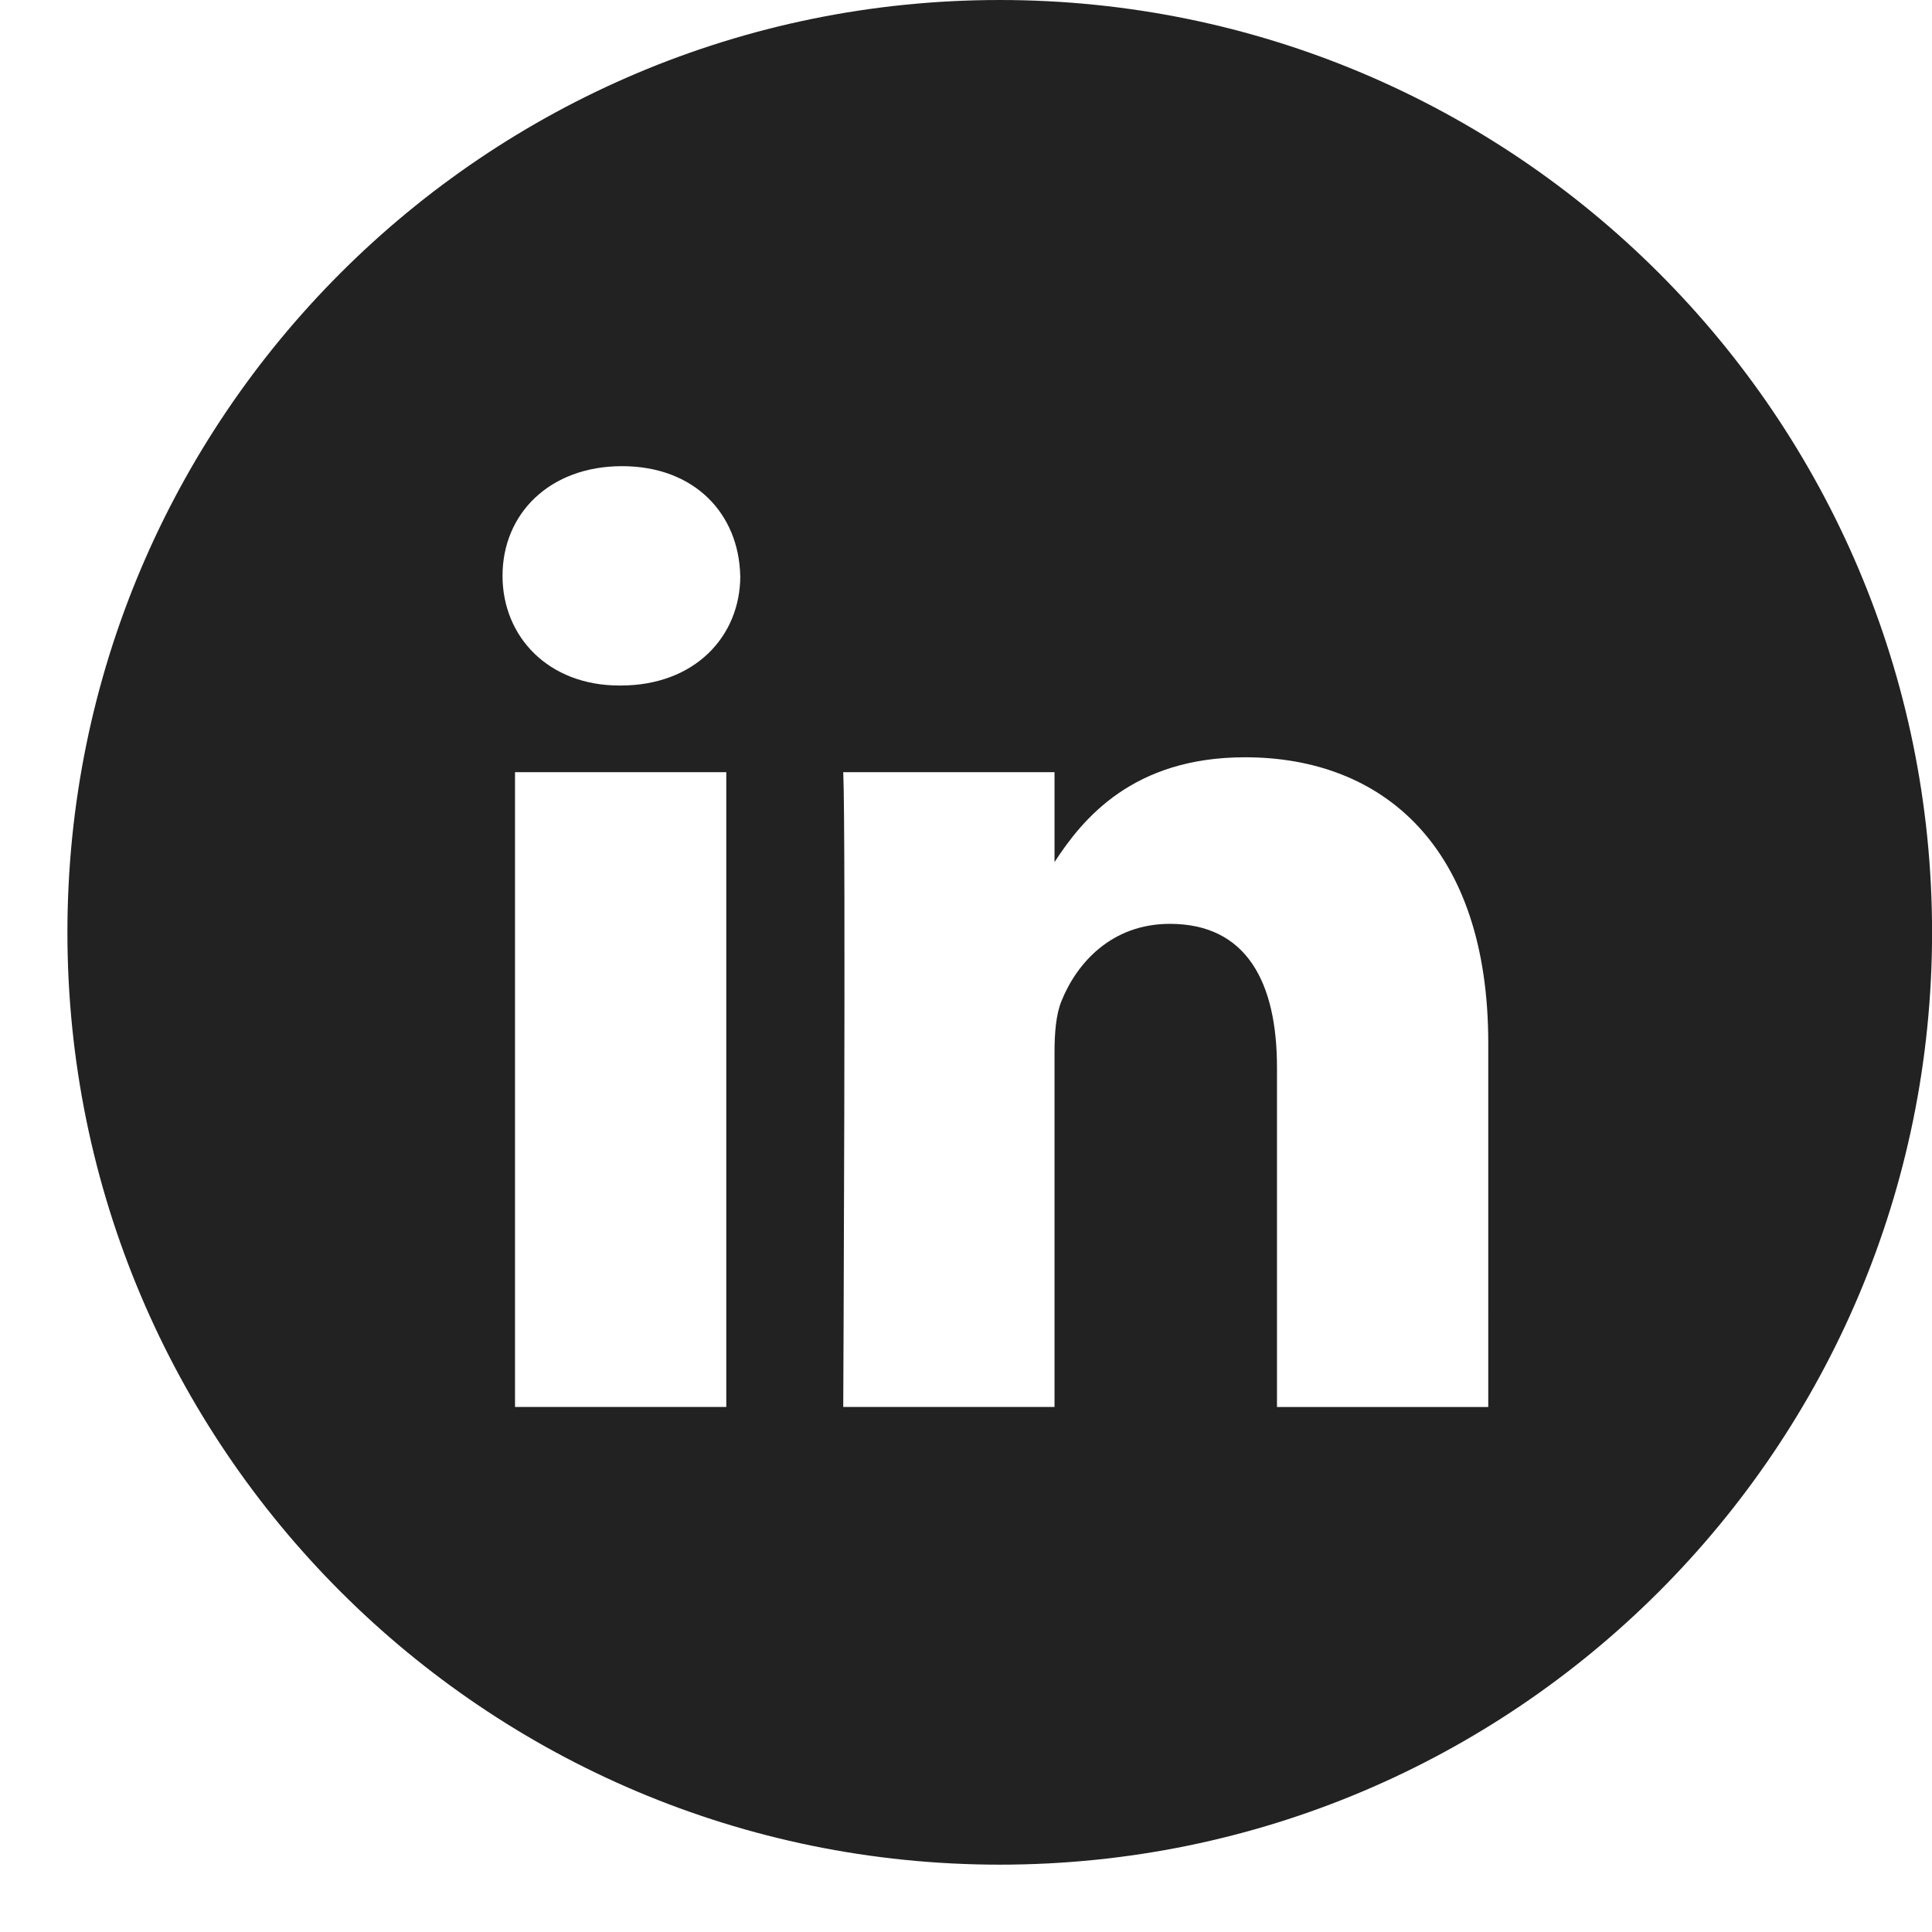
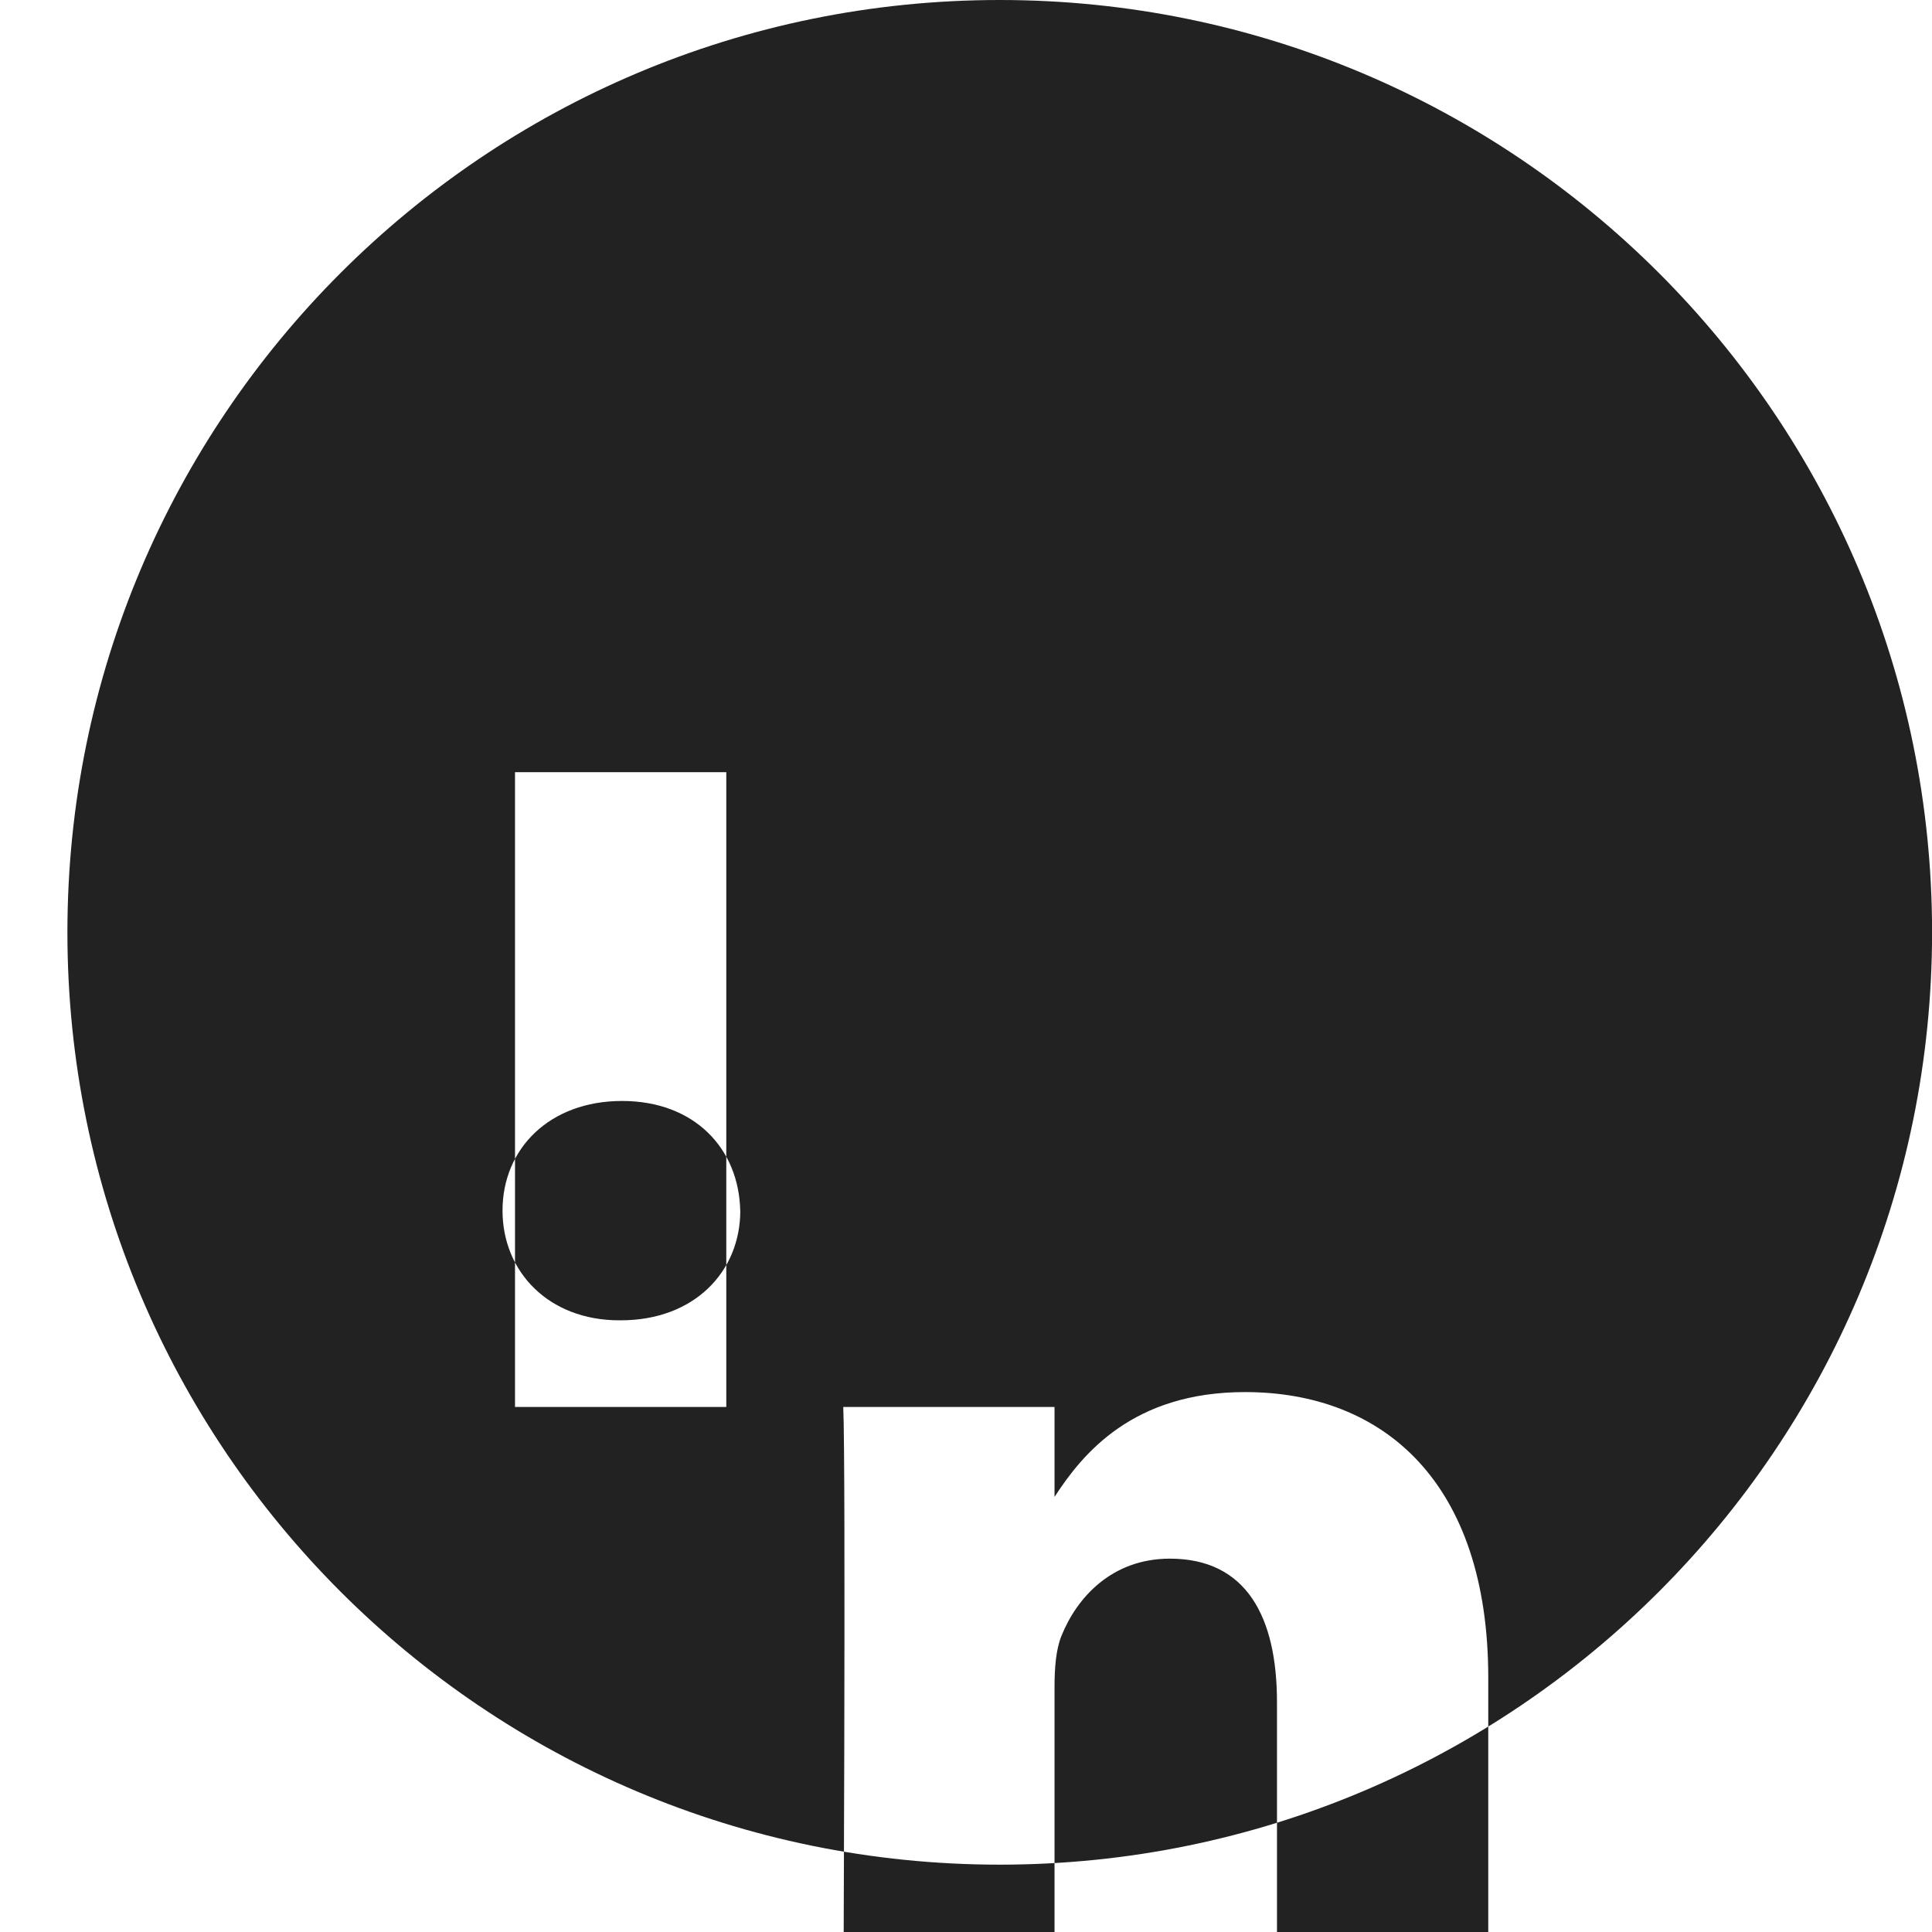
<svg xmlns="http://www.w3.org/2000/svg" fill="none" height="28" viewBox="0 0 28 28" width="28">
-   <path clip-rule="evenodd" d="m.977 13.512c0-7.462 6.049-13.512 13.512-13.512 7.462 0 13.512 6.049 13.512 13.512 0 7.462-6.049 13.512-13.512 13.512-7.462 0-13.512-6.049-13.512-13.512zm9.549-2.321h-3.062v9.2h3.062zm.202-2.846c-.02-.902-.665-1.589-1.713-1.589-1.047 0-1.732.687-1.732 1.589 0 .883.665 1.59 1.693 1.59h.02c1.068 0 1.733-.707 1.733-1.59zm10.841 6.771c0-2.826-1.511-4.141-3.526-4.141-1.626 0-2.354.893-2.76 1.519v-1.303h-3.062c.04.863 0 9.2 0 9.2h3.062v-5.138c0-.275.02-.549.101-.746.221-.549.725-1.118 1.571-1.118 1.109 0 1.552.844 1.552 2.08v4.922h3.062z" fill="#222" fill-rule="evenodd" />
+   <path clip-rule="evenodd" d="m.977 13.512c0-7.462 6.049-13.512 13.512-13.512 7.462 0 13.512 6.049 13.512 13.512 0 7.462-6.049 13.512-13.512 13.512-7.462 0-13.512-6.049-13.512-13.512zm9.549-2.321h-3.062v9.2h3.062m.202-2.846c-.02-.902-.665-1.589-1.713-1.589-1.047 0-1.732.687-1.732 1.589 0 .883.665 1.59 1.693 1.59h.02c1.068 0 1.733-.707 1.733-1.59zm10.841 6.771c0-2.826-1.511-4.141-3.526-4.141-1.626 0-2.354.893-2.76 1.519v-1.303h-3.062c.04.863 0 9.2 0 9.2h3.062v-5.138c0-.275.02-.549.101-.746.221-.549.725-1.118 1.571-1.118 1.109 0 1.552.844 1.552 2.08v4.922h3.062z" fill="#222" fill-rule="evenodd" />
</svg>